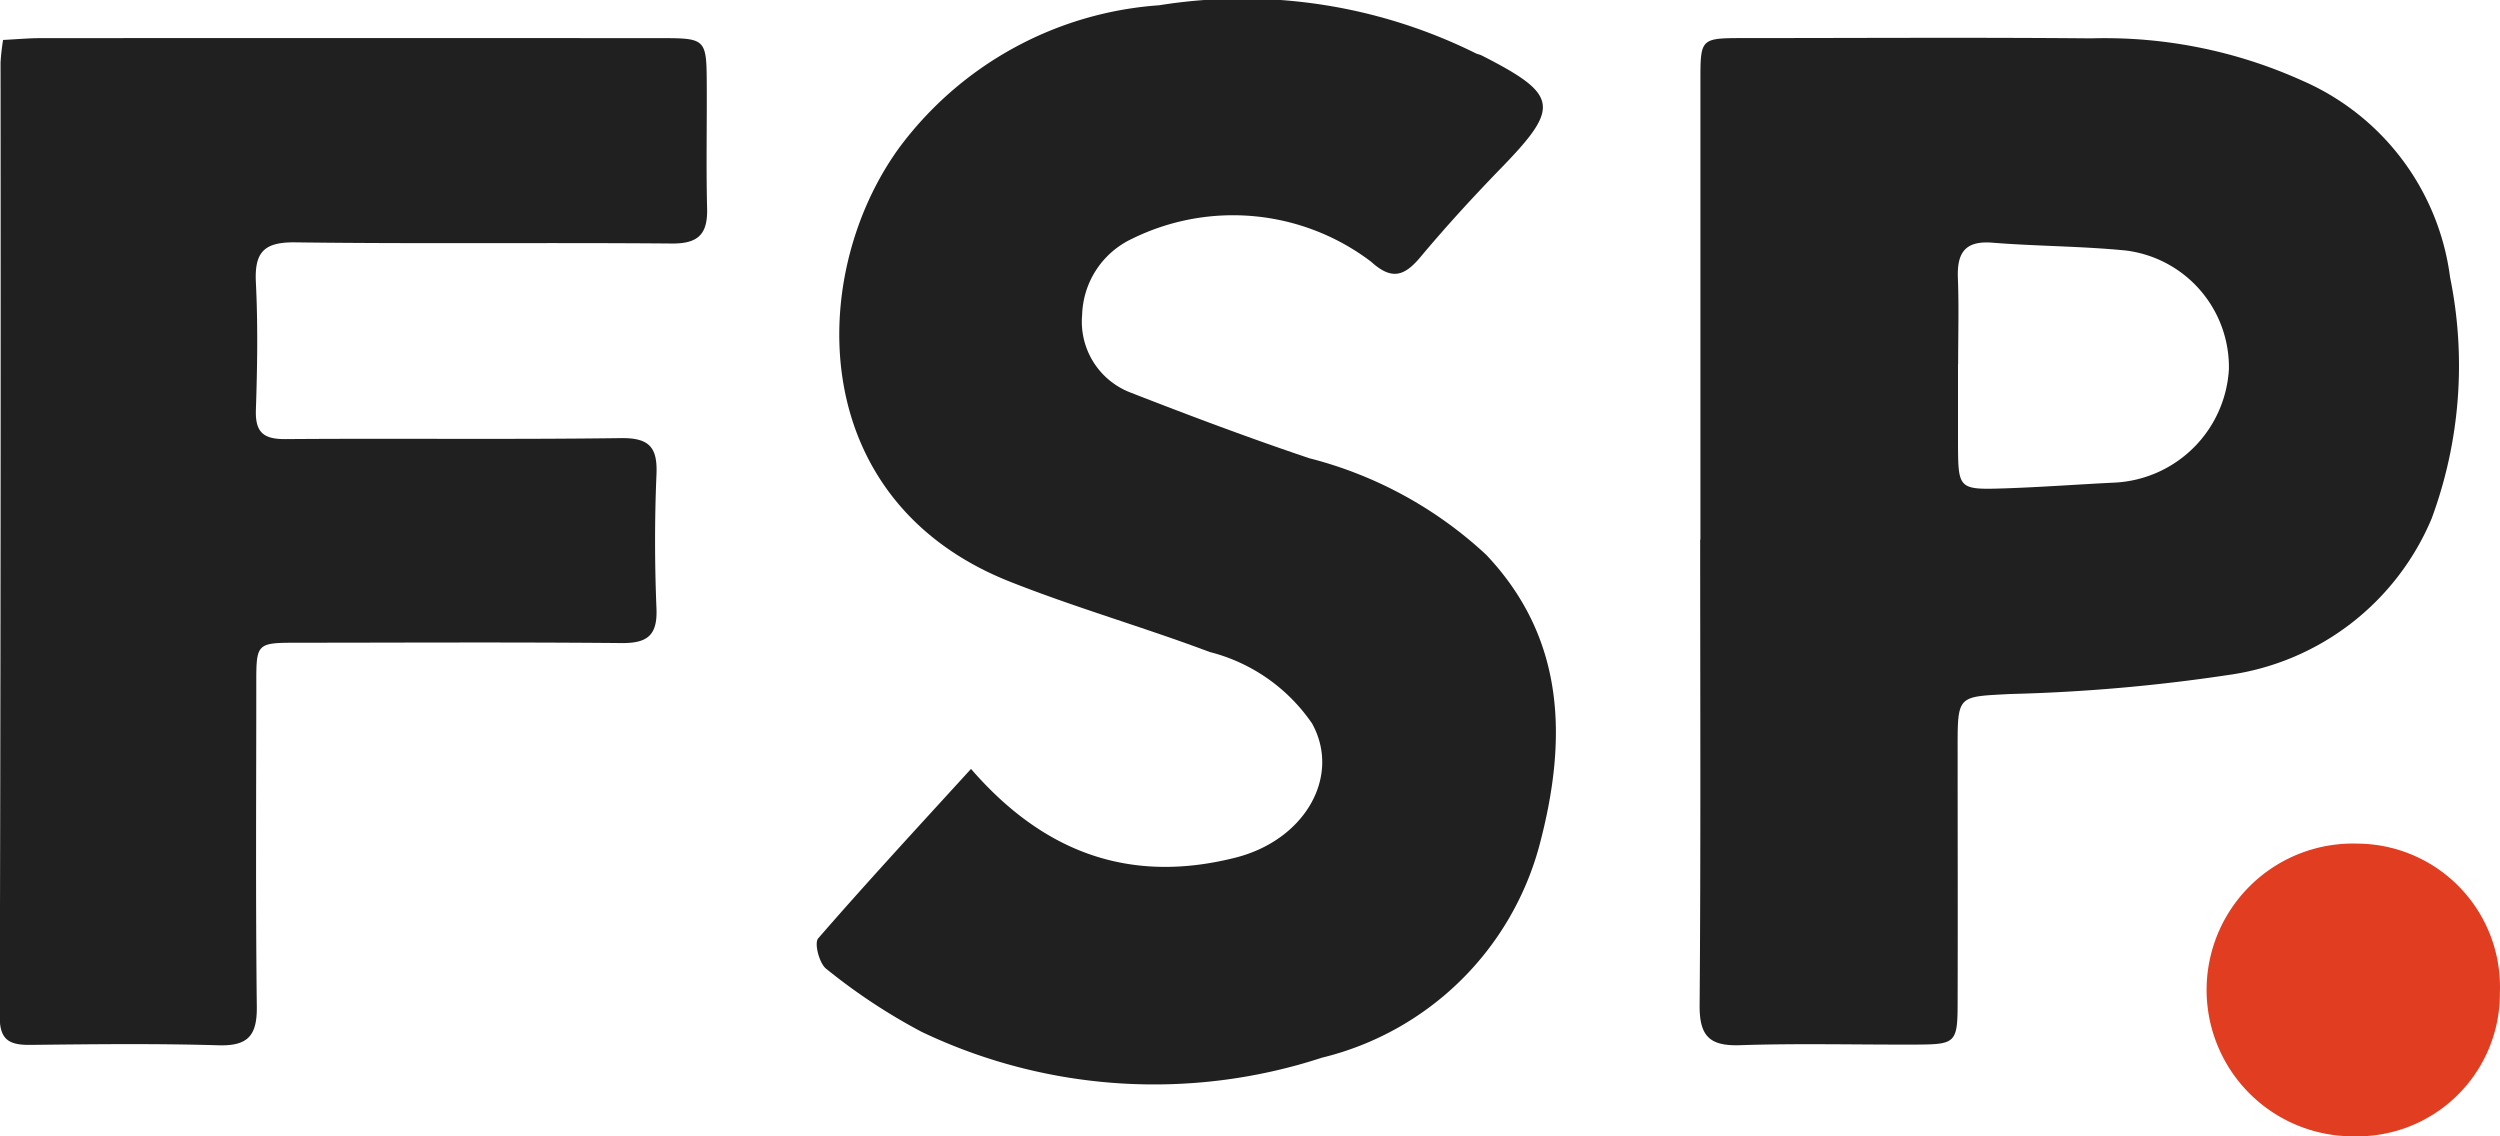
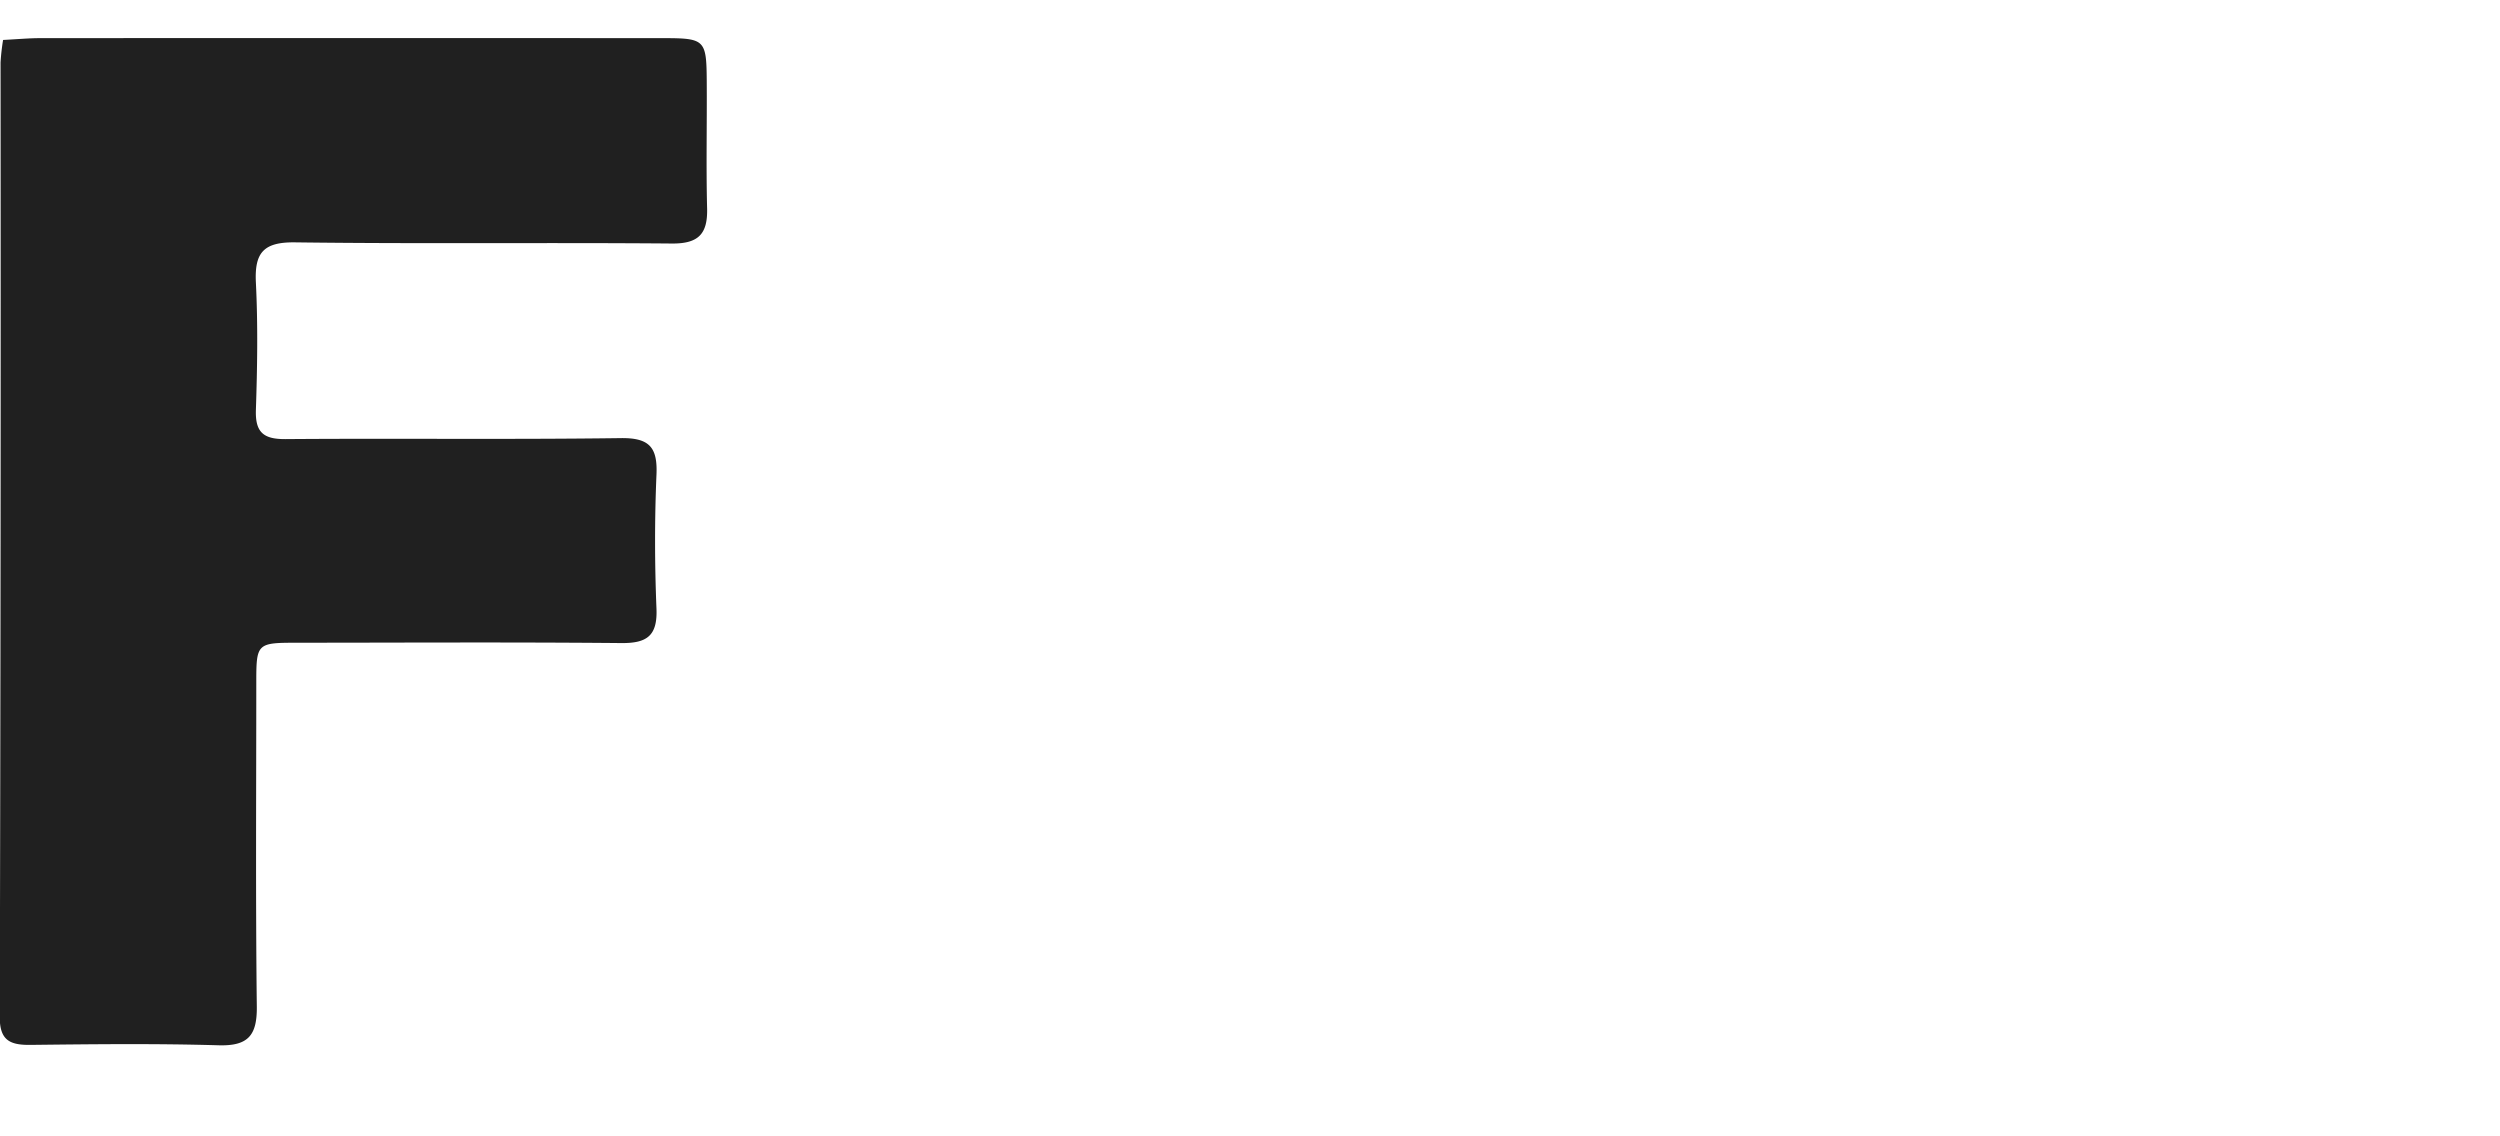
<svg xmlns="http://www.w3.org/2000/svg" id="Group_10261" data-name="Group 10261" width="81.274" height="36.942" viewBox="0 0 81.274 36.942">
  <defs>
    <clipPath id="clip-path">
      <rect id="Rectangle_1435" data-name="Rectangle 1435" width="81.274" height="36.942" fill="#202020" />
    </clipPath>
  </defs>
  <g id="Mask_Group_10260" data-name="Mask Group 10260" clip-path="url(#clip-path)">
-     <path id="Path_15407" data-name="Path 15407" d="M392.548,25.042q0-7.466,0-14.932c0-1.365.011-1.371,1.4-1.373,3.768,0,7.537-.025,11.3.009a15.6,15.6,0,0,1,6.85,1.368,8.1,8.1,0,0,1,4.821,6.4,14.348,14.348,0,0,1-.6,7.845,8.428,8.428,0,0,1-6.611,5.084,57.038,57.038,0,0,1-7.09.618c-1.707.092-1.71.019-1.708,1.778,0,2.731.008,5.461,0,8.192,0,1.383-.045,1.422-1.377,1.427-1.9.007-3.8-.043-5.7.02-.992.033-1.319-.3-1.311-1.3.04-5.046.018-10.093.018-15.14m8.382-5.7h0c0,.864,0,1.729,0,2.593.007,1.471.016,1.494,1.53,1.444,1.209-.04,2.416-.132,3.624-.19a3.917,3.917,0,0,0,3.653-3.686,3.823,3.823,0,0,0-3.343-3.855c-1.442-.144-2.9-.139-4.343-.255-.9-.072-1.156.335-1.125,1.15.036.932.008,1.867.008,2.8" transform="translate(-337.268 -7.499)" fill="#202020" />
-     <path id="Path_15408" data-name="Path 15408" d="M193.684,25c2.414,2.785,5.242,3.732,8.6,2.88,2.264-.574,3.433-2.653,2.484-4.361a5.74,5.74,0,0,0-3.324-2.322c-2.16-.812-4.389-1.449-6.53-2.3-6.637-2.652-6.557-9.977-3.569-14.091A11.528,11.528,0,0,1,199.8.171a17.072,17.072,0,0,1,10.285,1.559c.06.032.133.04.194.071,2.506,1.276,2.566,1.674.646,3.652-.911.939-1.8,1.907-2.637,2.909-.526.627-.936.749-1.6.146a7.426,7.426,0,0,0-7.787-.738,2.821,2.821,0,0,0-1.607,2.466,2.465,2.465,0,0,0,1.589,2.532c1.92.749,3.851,1.475,5.8,2.13a13.243,13.243,0,0,1,5.747,3.138c2.614,2.761,2.623,6.072,1.735,9.429a9.688,9.688,0,0,1-7.075,6.92,17.554,17.554,0,0,1-13.014-.84,19.111,19.111,0,0,1-3.1-2.048c-.225-.169-.4-.838-.262-.992,1.6-1.842,3.256-3.631,4.96-5.5" transform="translate(-162.114 0)" fill="#202020" />
    <path id="Path_15409" data-name="Path 15409" d="M.1,8.846c.468-.024.843-.059,1.217-.059q10.116-.005,20.232,0c1.367,0,1.417.049,1.427,1.383.01,1.383-.023,2.767.012,4.149.022.836-.282,1.153-1.15,1.145-4.081-.035-8.162.015-12.243-.038-1.022-.013-1.325.328-1.276,1.307.069,1.38.046,2.766,0,4.148-.022.731.256.947.968.941,3.631-.028,7.263.017,10.894-.032.932-.013,1.2.3,1.161,1.189-.062,1.45-.059,2.906,0,4.356.035.88-.307,1.126-1.145,1.118-3.493-.033-6.986-.013-10.479-.011-1.385,0-1.386,0-1.386,1.349,0,3.492-.024,6.985.017,10.477.011.935-.277,1.289-1.242,1.261-2.039-.06-4.081-.036-6.121-.013-.669.007-1-.151-.994-.921Q.032,25.085.018,9.577A7.165,7.165,0,0,1,.1,8.846" transform="translate(0 -7.547)" fill="#202020" />
-     <path id="Path_15410" data-name="Path 15410" d="M518.968,199.627a4.639,4.639,0,0,1-4.757,4.67,4.759,4.759,0,1,1,.15-9.515,4.66,4.66,0,0,1,4.607,4.845" transform="translate(-437.698 -167.356)" fill="#e13d21" />
  </g>
</svg>